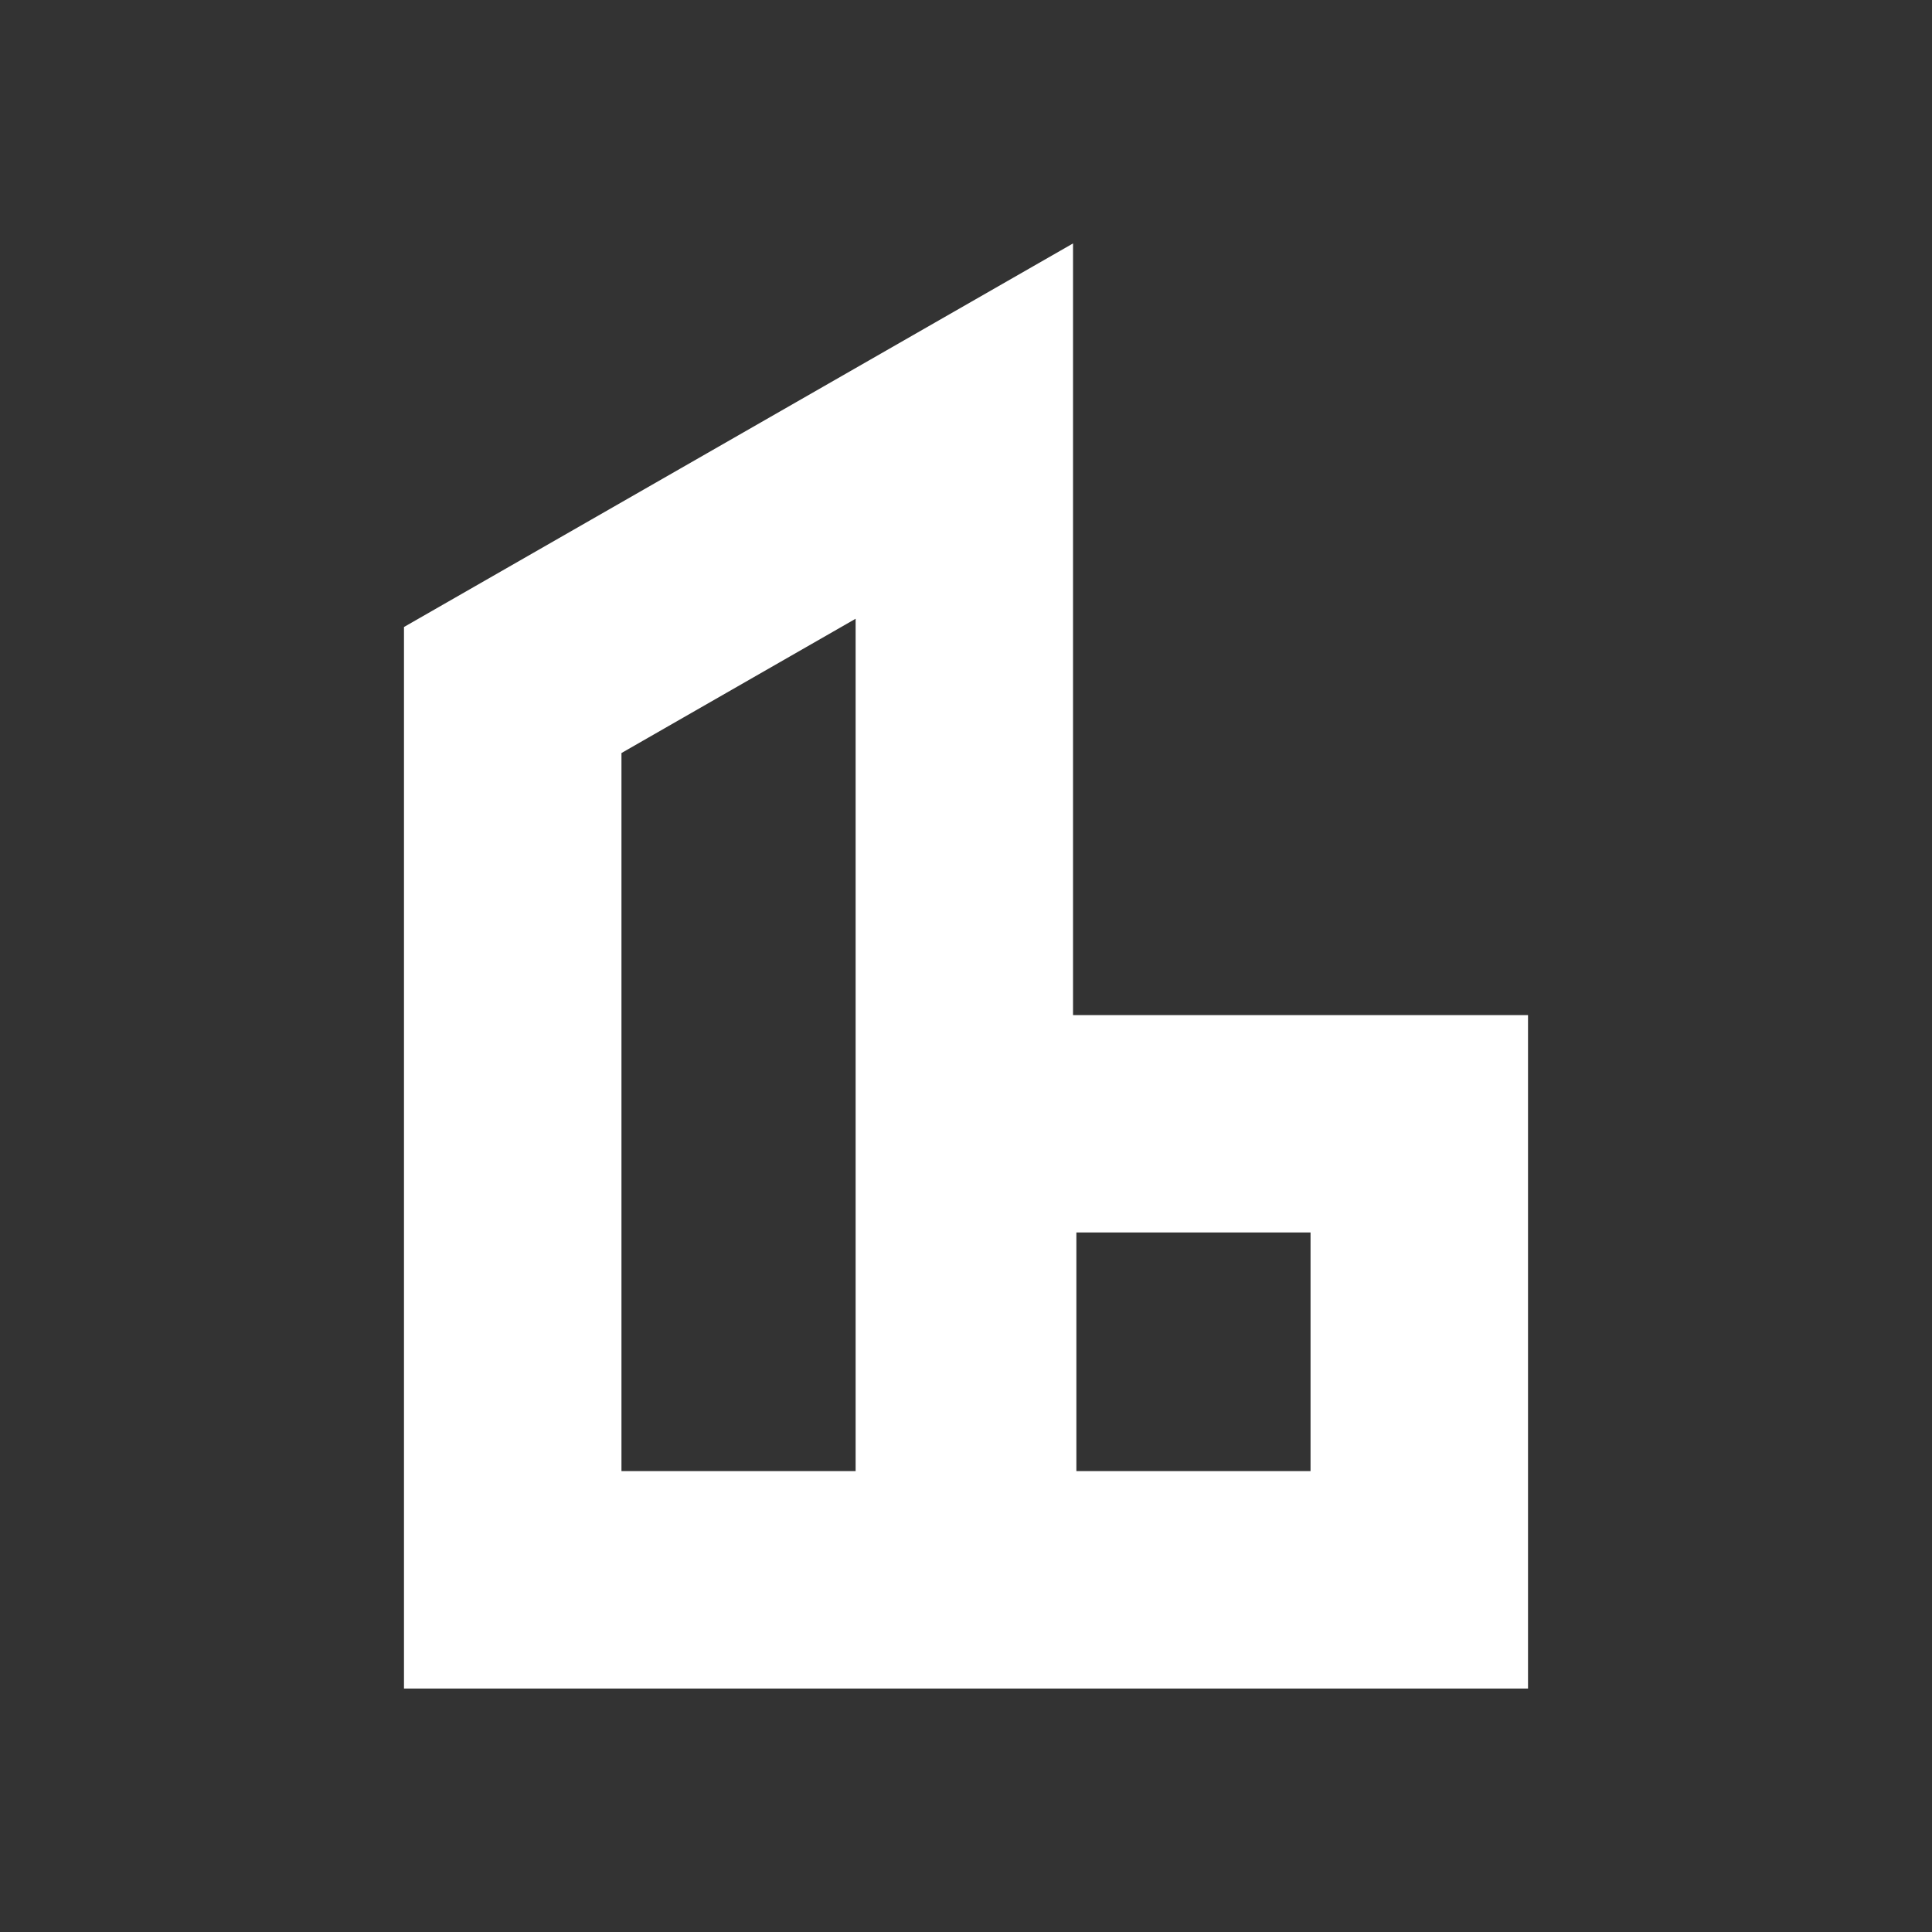
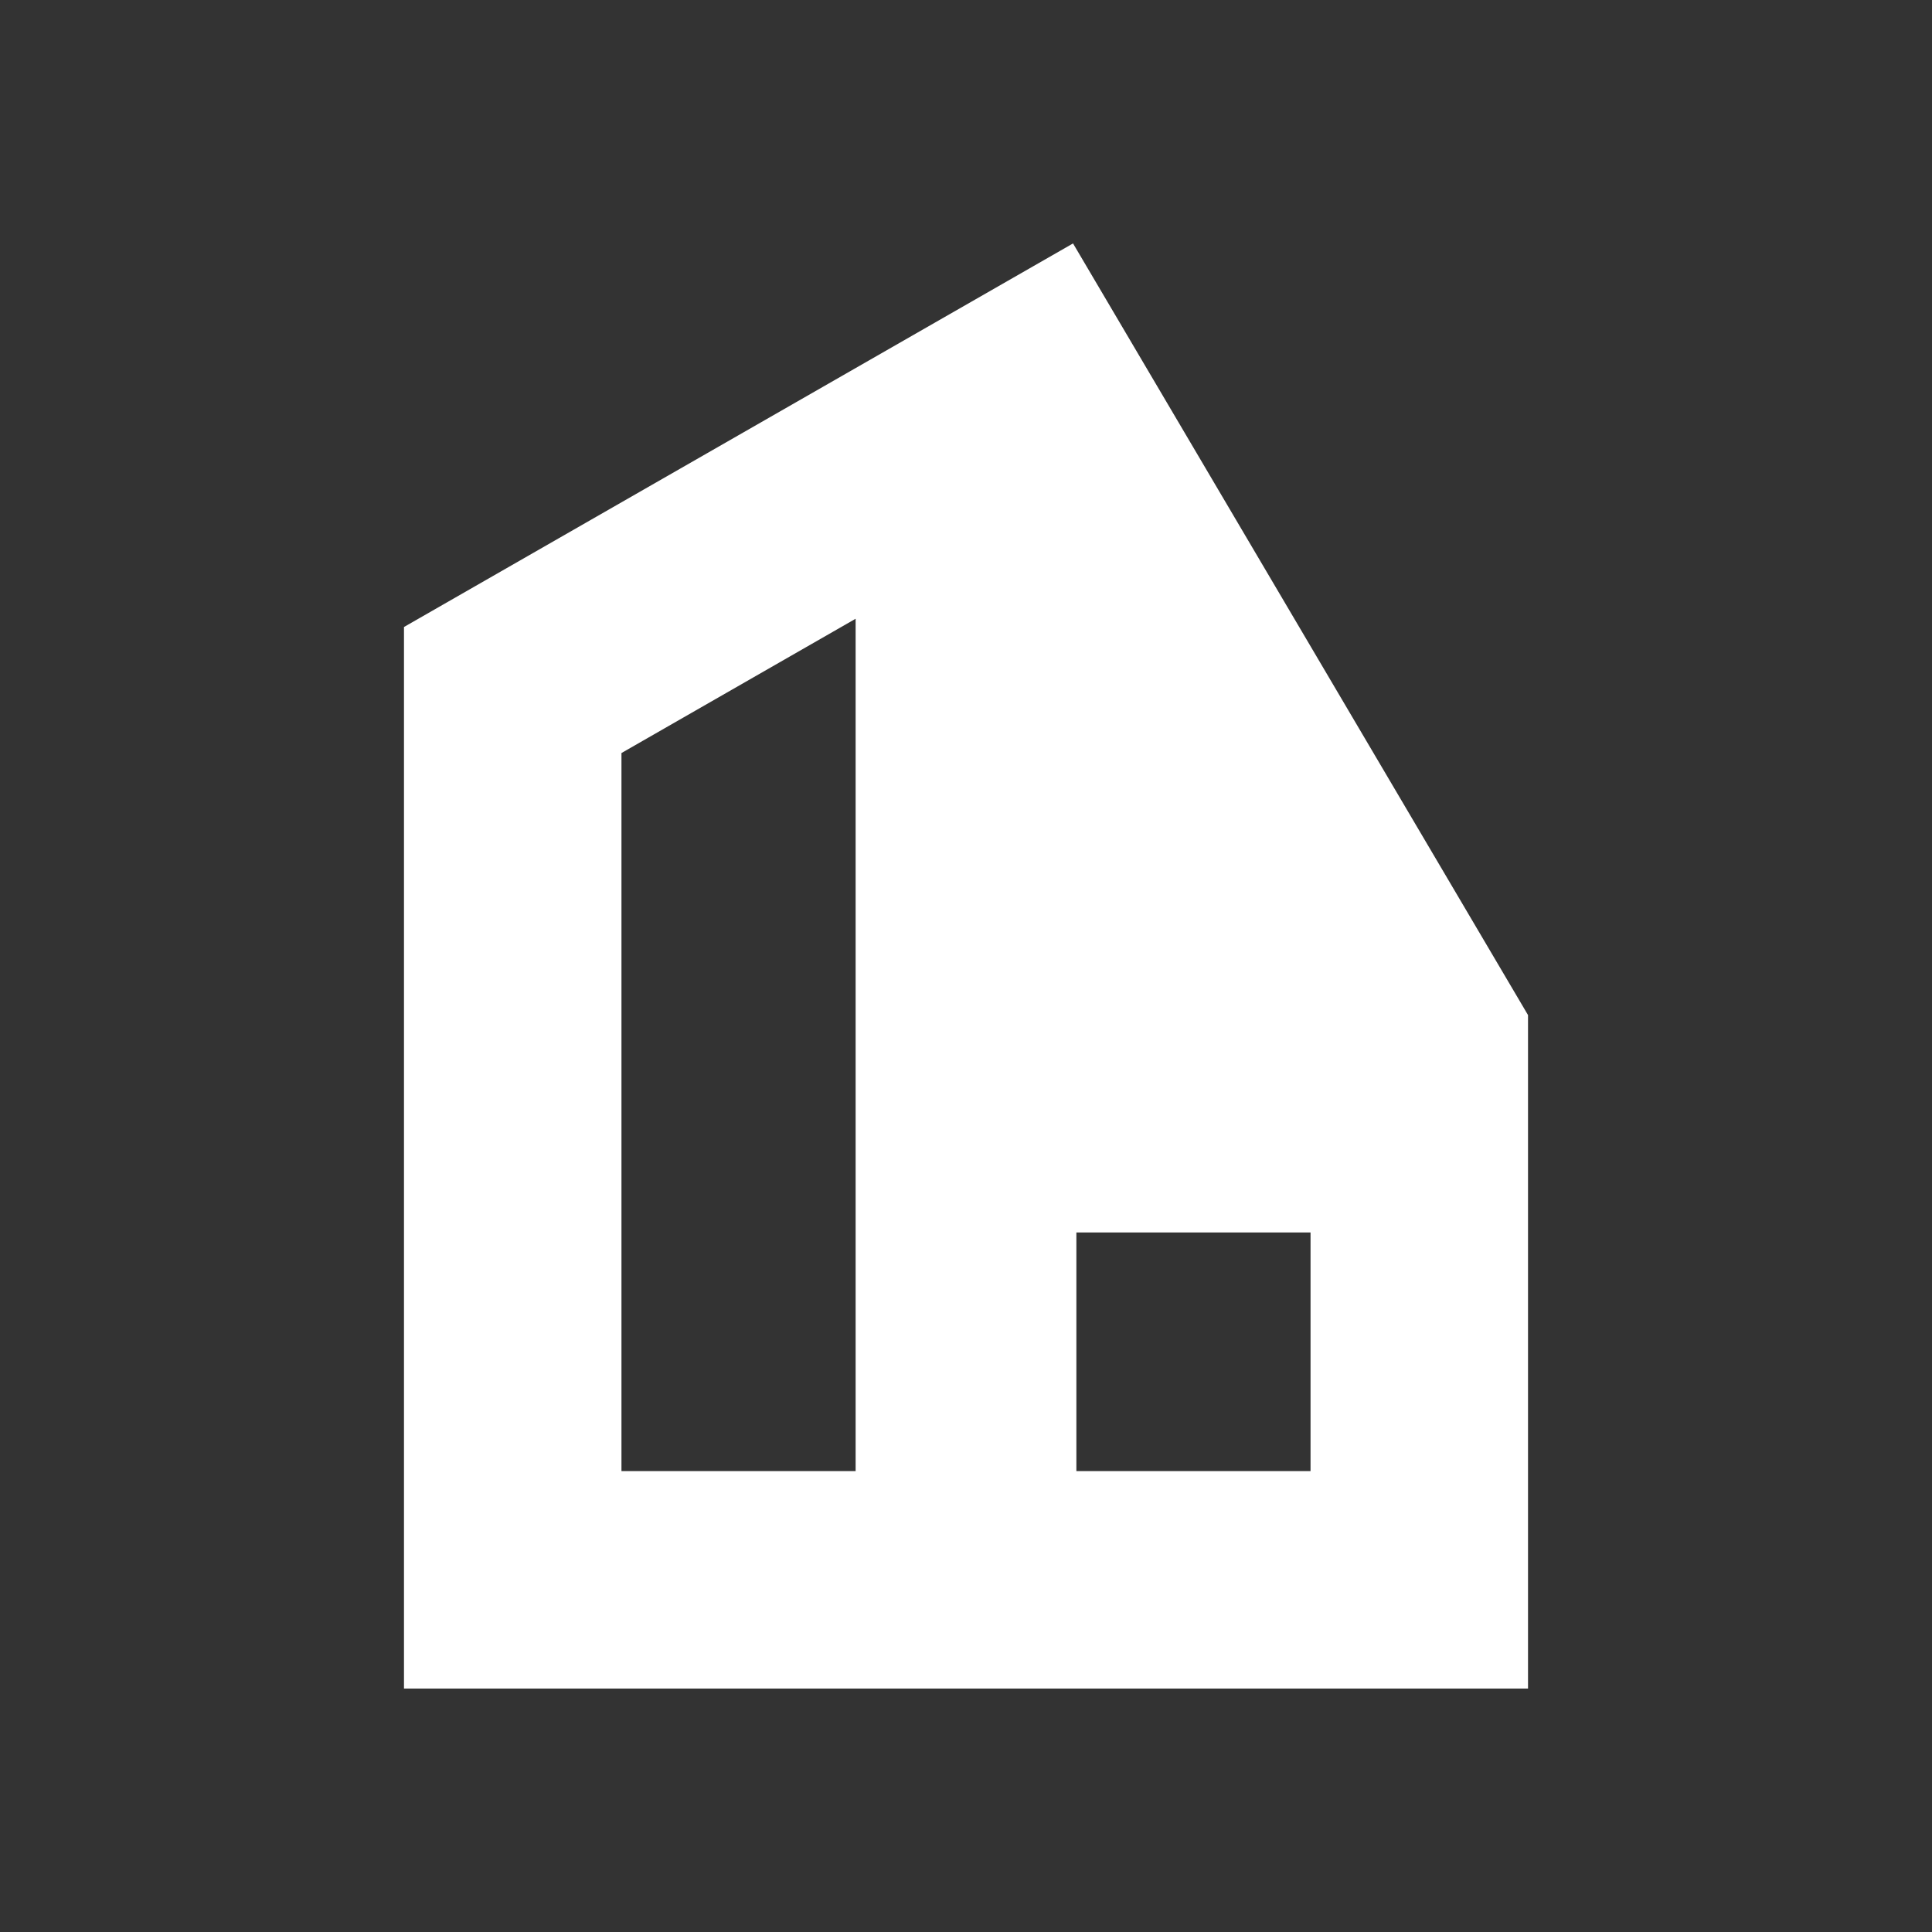
<svg xmlns="http://www.w3.org/2000/svg" id="Capa_1" data-name="Capa 1" viewBox="0 0 300 300">
  <rect x="0" y="0" width="300" height="300" fill="#333333" stroke="none" />
  <defs>
    <style>.cls-1{fill:#fff;fill-rule:evenodd;}</style>
  </defs>
-   <path class="cls-1" d="M167.14,191.38H203.5v37.05H167.14Zm-34.28-95.3L96.5,116.93v111.5h36.36ZM166.62,37.8,62.73,97.36V262.2H237.27V157.62H166.62Z" />
+   <path class="cls-1" d="M167.14,191.38H203.5v37.05H167.14Zm-34.28-95.3L96.5,116.93v111.5h36.36ZM166.62,37.8,62.73,97.36V262.2H237.27V157.62Z" />
</svg>